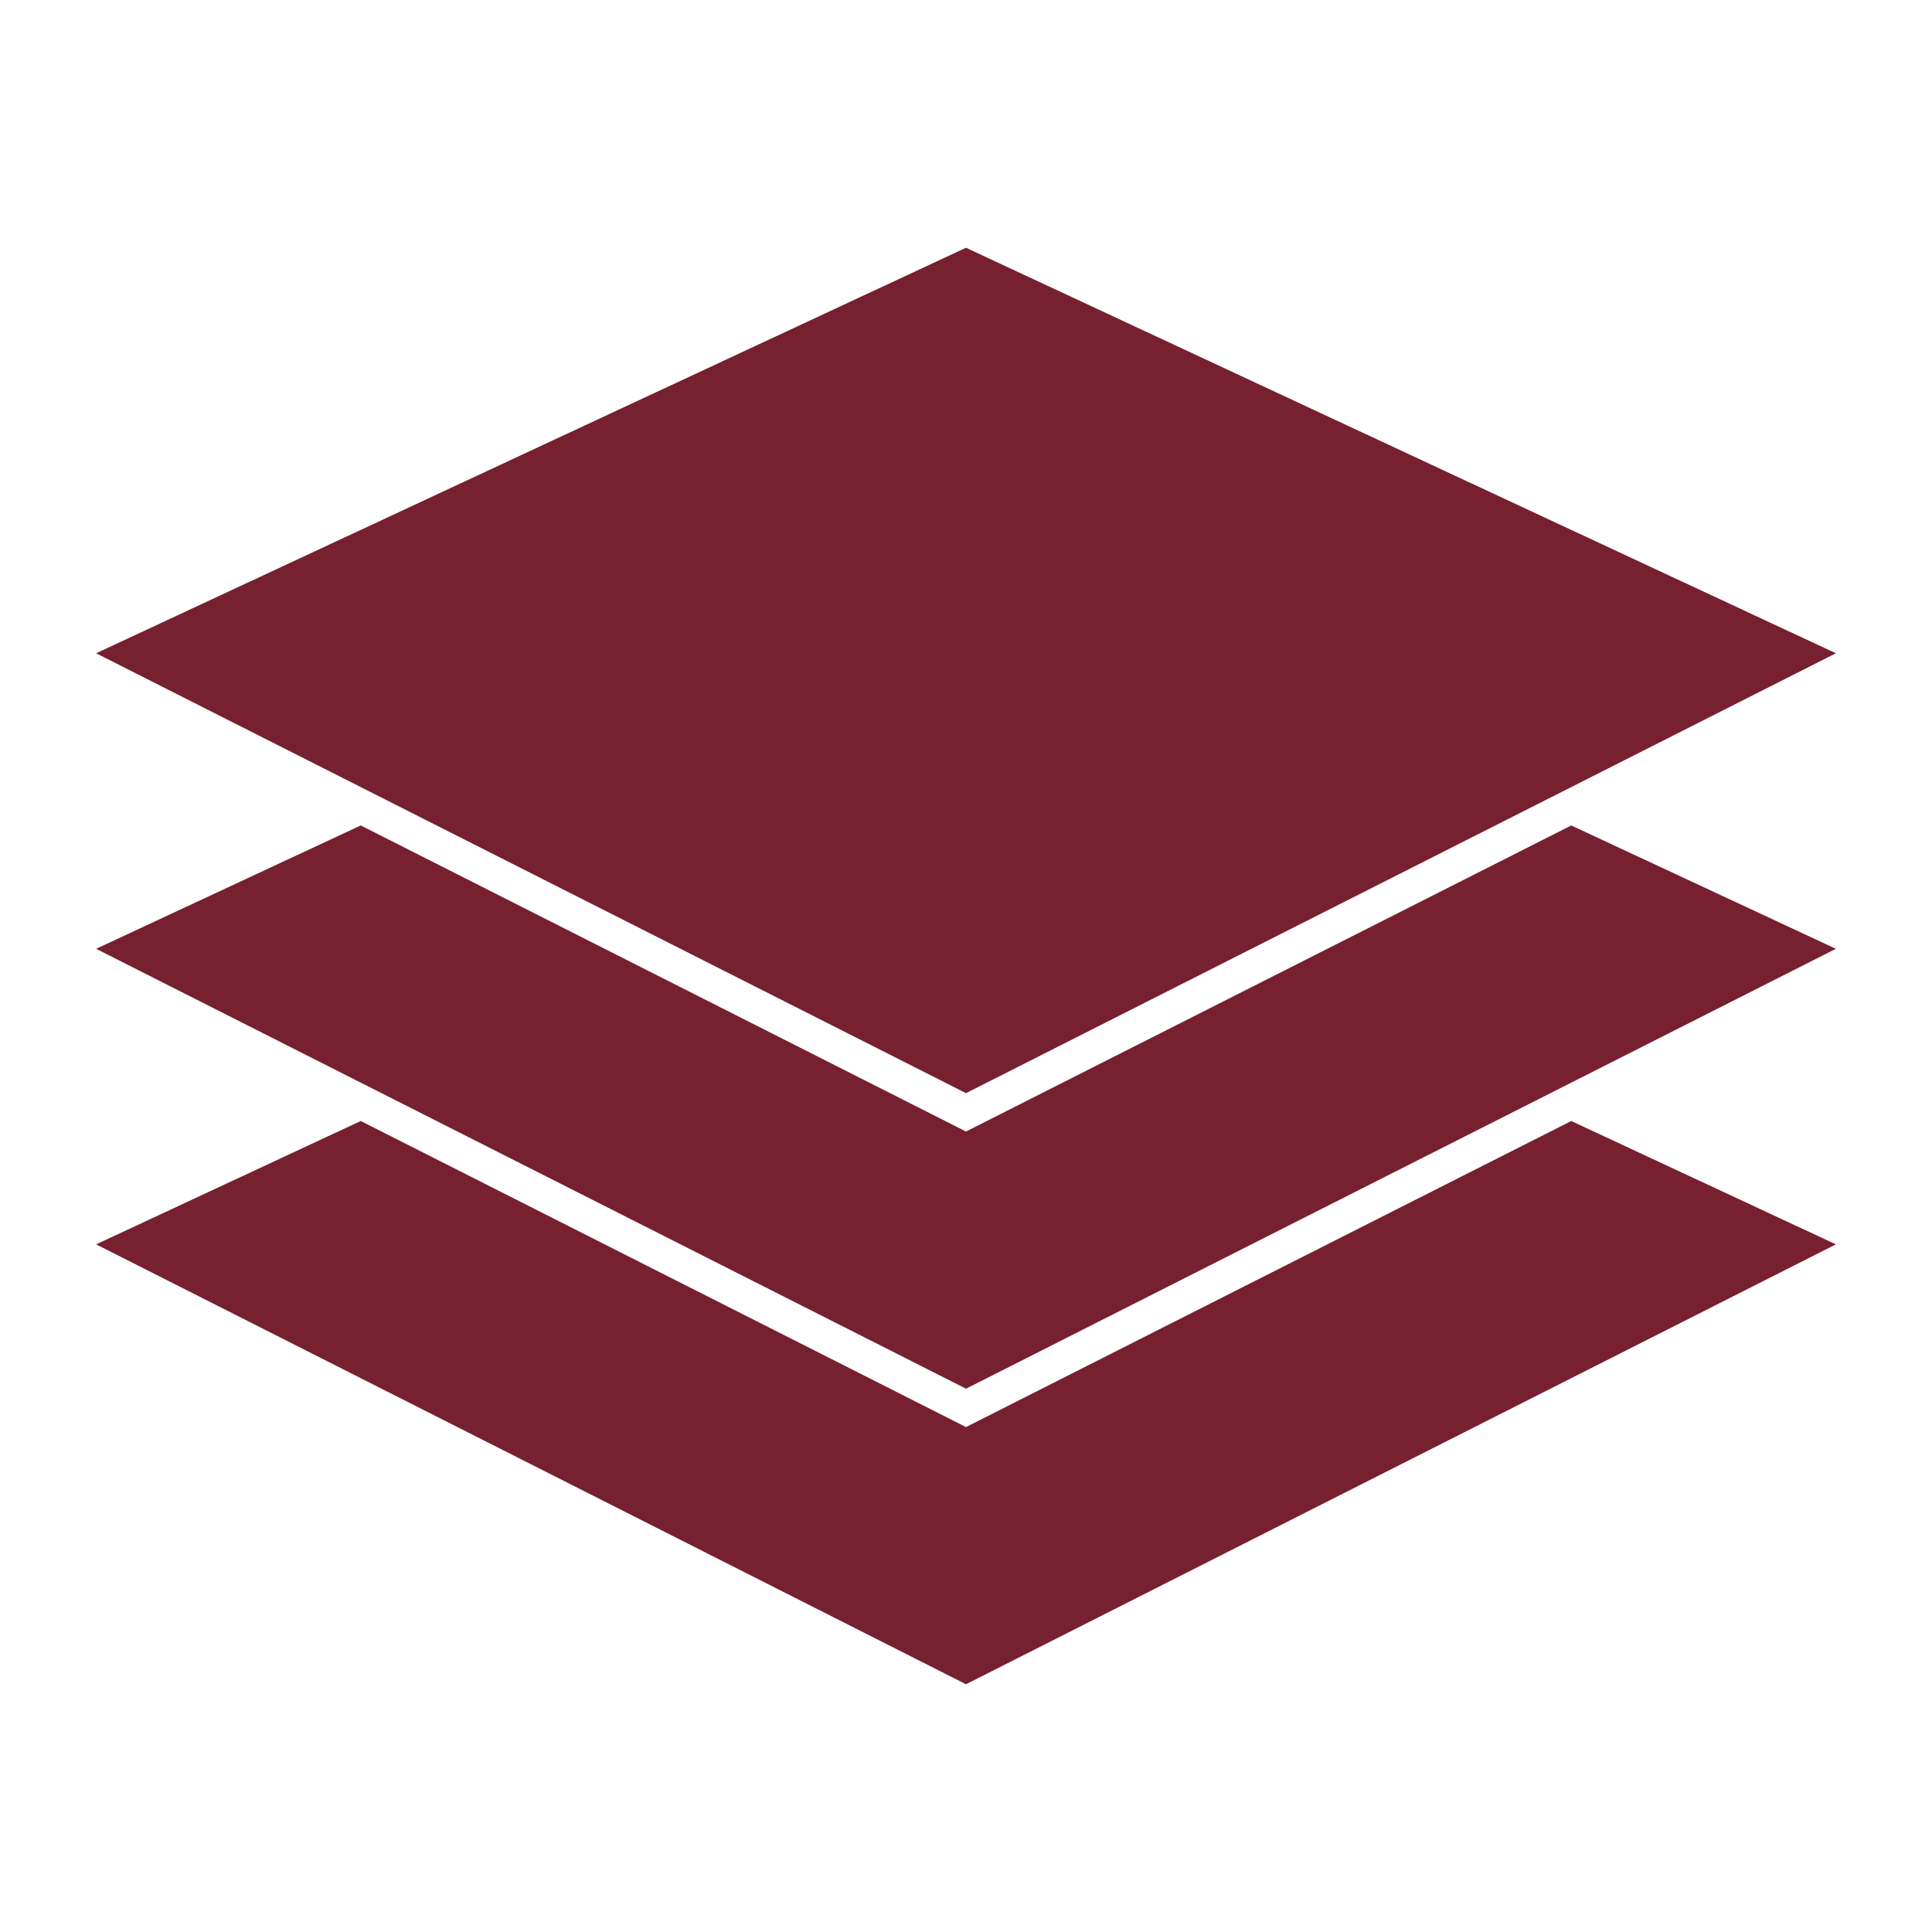
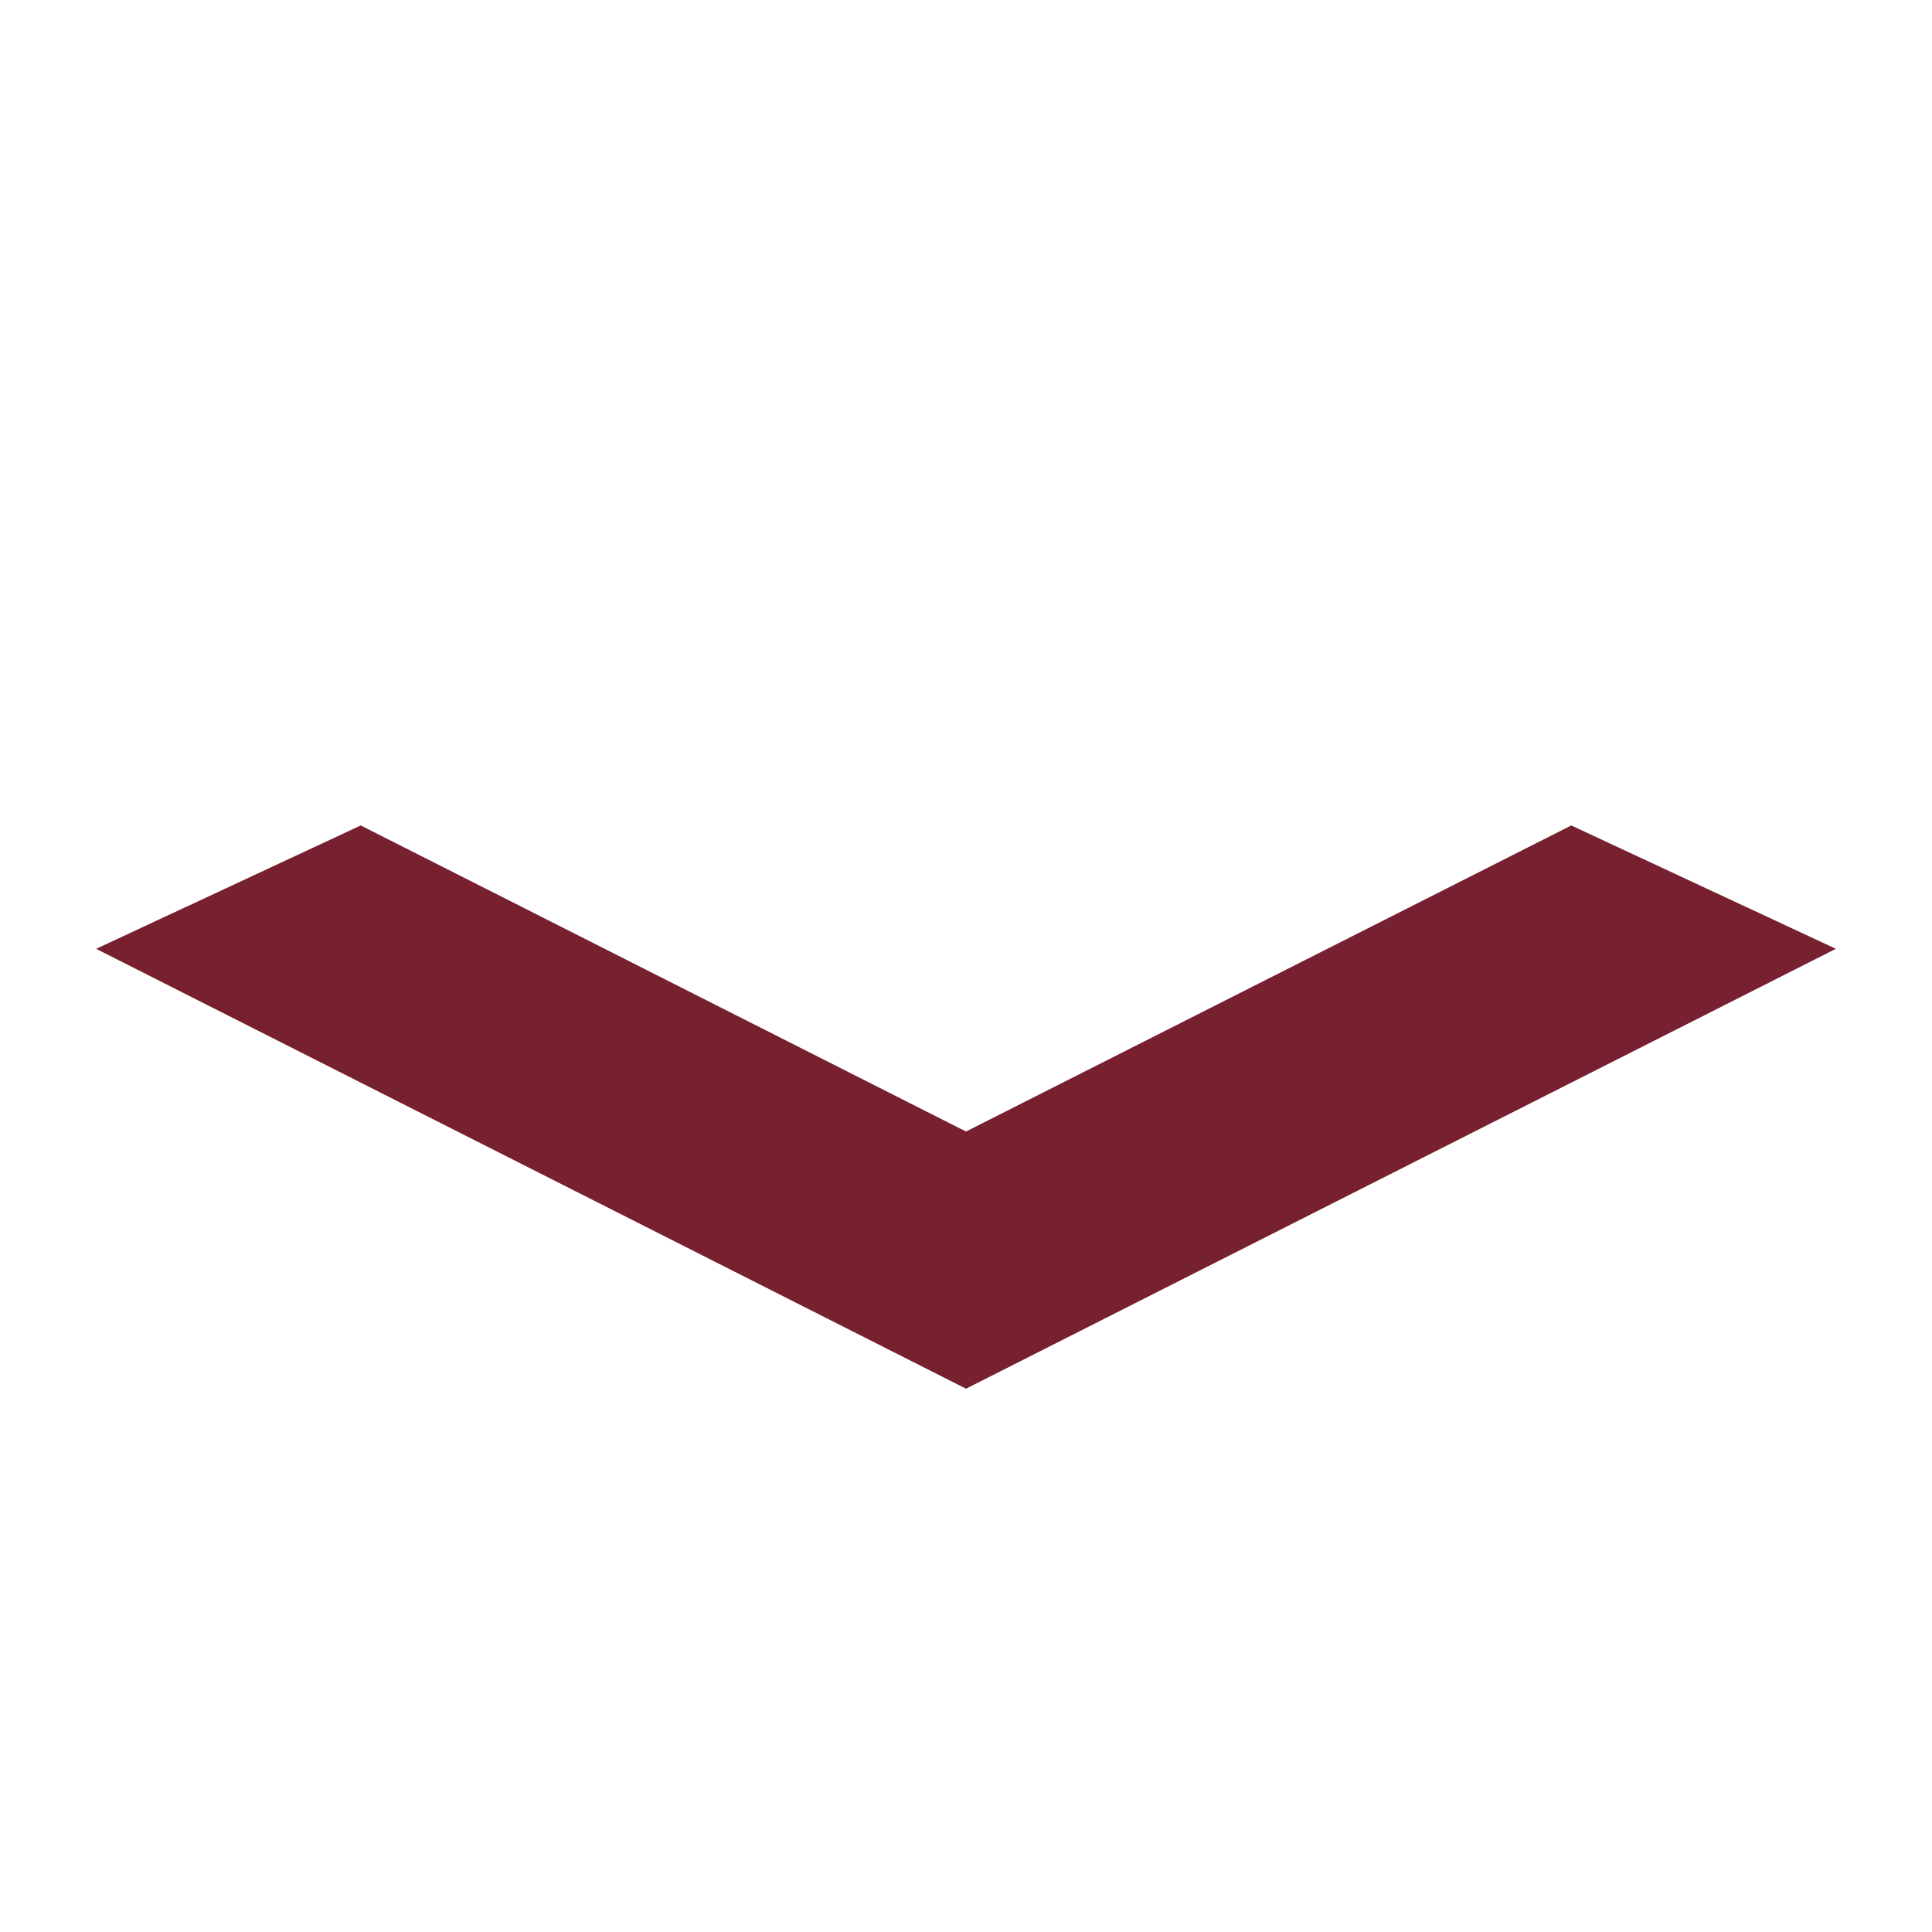
<svg xmlns="http://www.w3.org/2000/svg" version="1.1" id="圖層_1" x="0px" y="0px" viewBox="0 0 200 200" enable-background="new 0 0 200 200" xml:space="preserve">
  <g id="XMLID_2_">
-     <polygon id="XMLID_3_" fill="#77202F" points="101.6,146.921 100,147.73 98.4,146.921 37.344,116.046 9.951,128.816 100,174.353    190.049,128.816 162.656,116.046  " />
    <polygon id="XMLID_19_" fill="#77202F" points="135.2,99.335 133.187,100.353 131.175,101.37 101.6,116.326 100,117.135    98.4,116.326 68.825,101.37 66.813,100.353 64.801,99.335 37.344,85.451 9.951,98.221 37.407,112.106 39.419,113.123    41.431,114.141 100,143.758 158.568,114.141 160.581,113.123 162.593,112.106 190.049,98.221 162.656,85.451  " />
-     <polygon id="XMLID_20_" fill="#77202F" points="39.419,82.528 41.432,83.546 68.888,97.43 70.9,98.447 72.912,99.465 100,113.163    127.088,99.465 129.1,98.447 131.112,97.43 158.568,83.546 160.581,82.528 162.593,81.511 190.049,67.626 100,25.647 9.951,67.626    37.407,81.511  " />
  </g>
</svg>